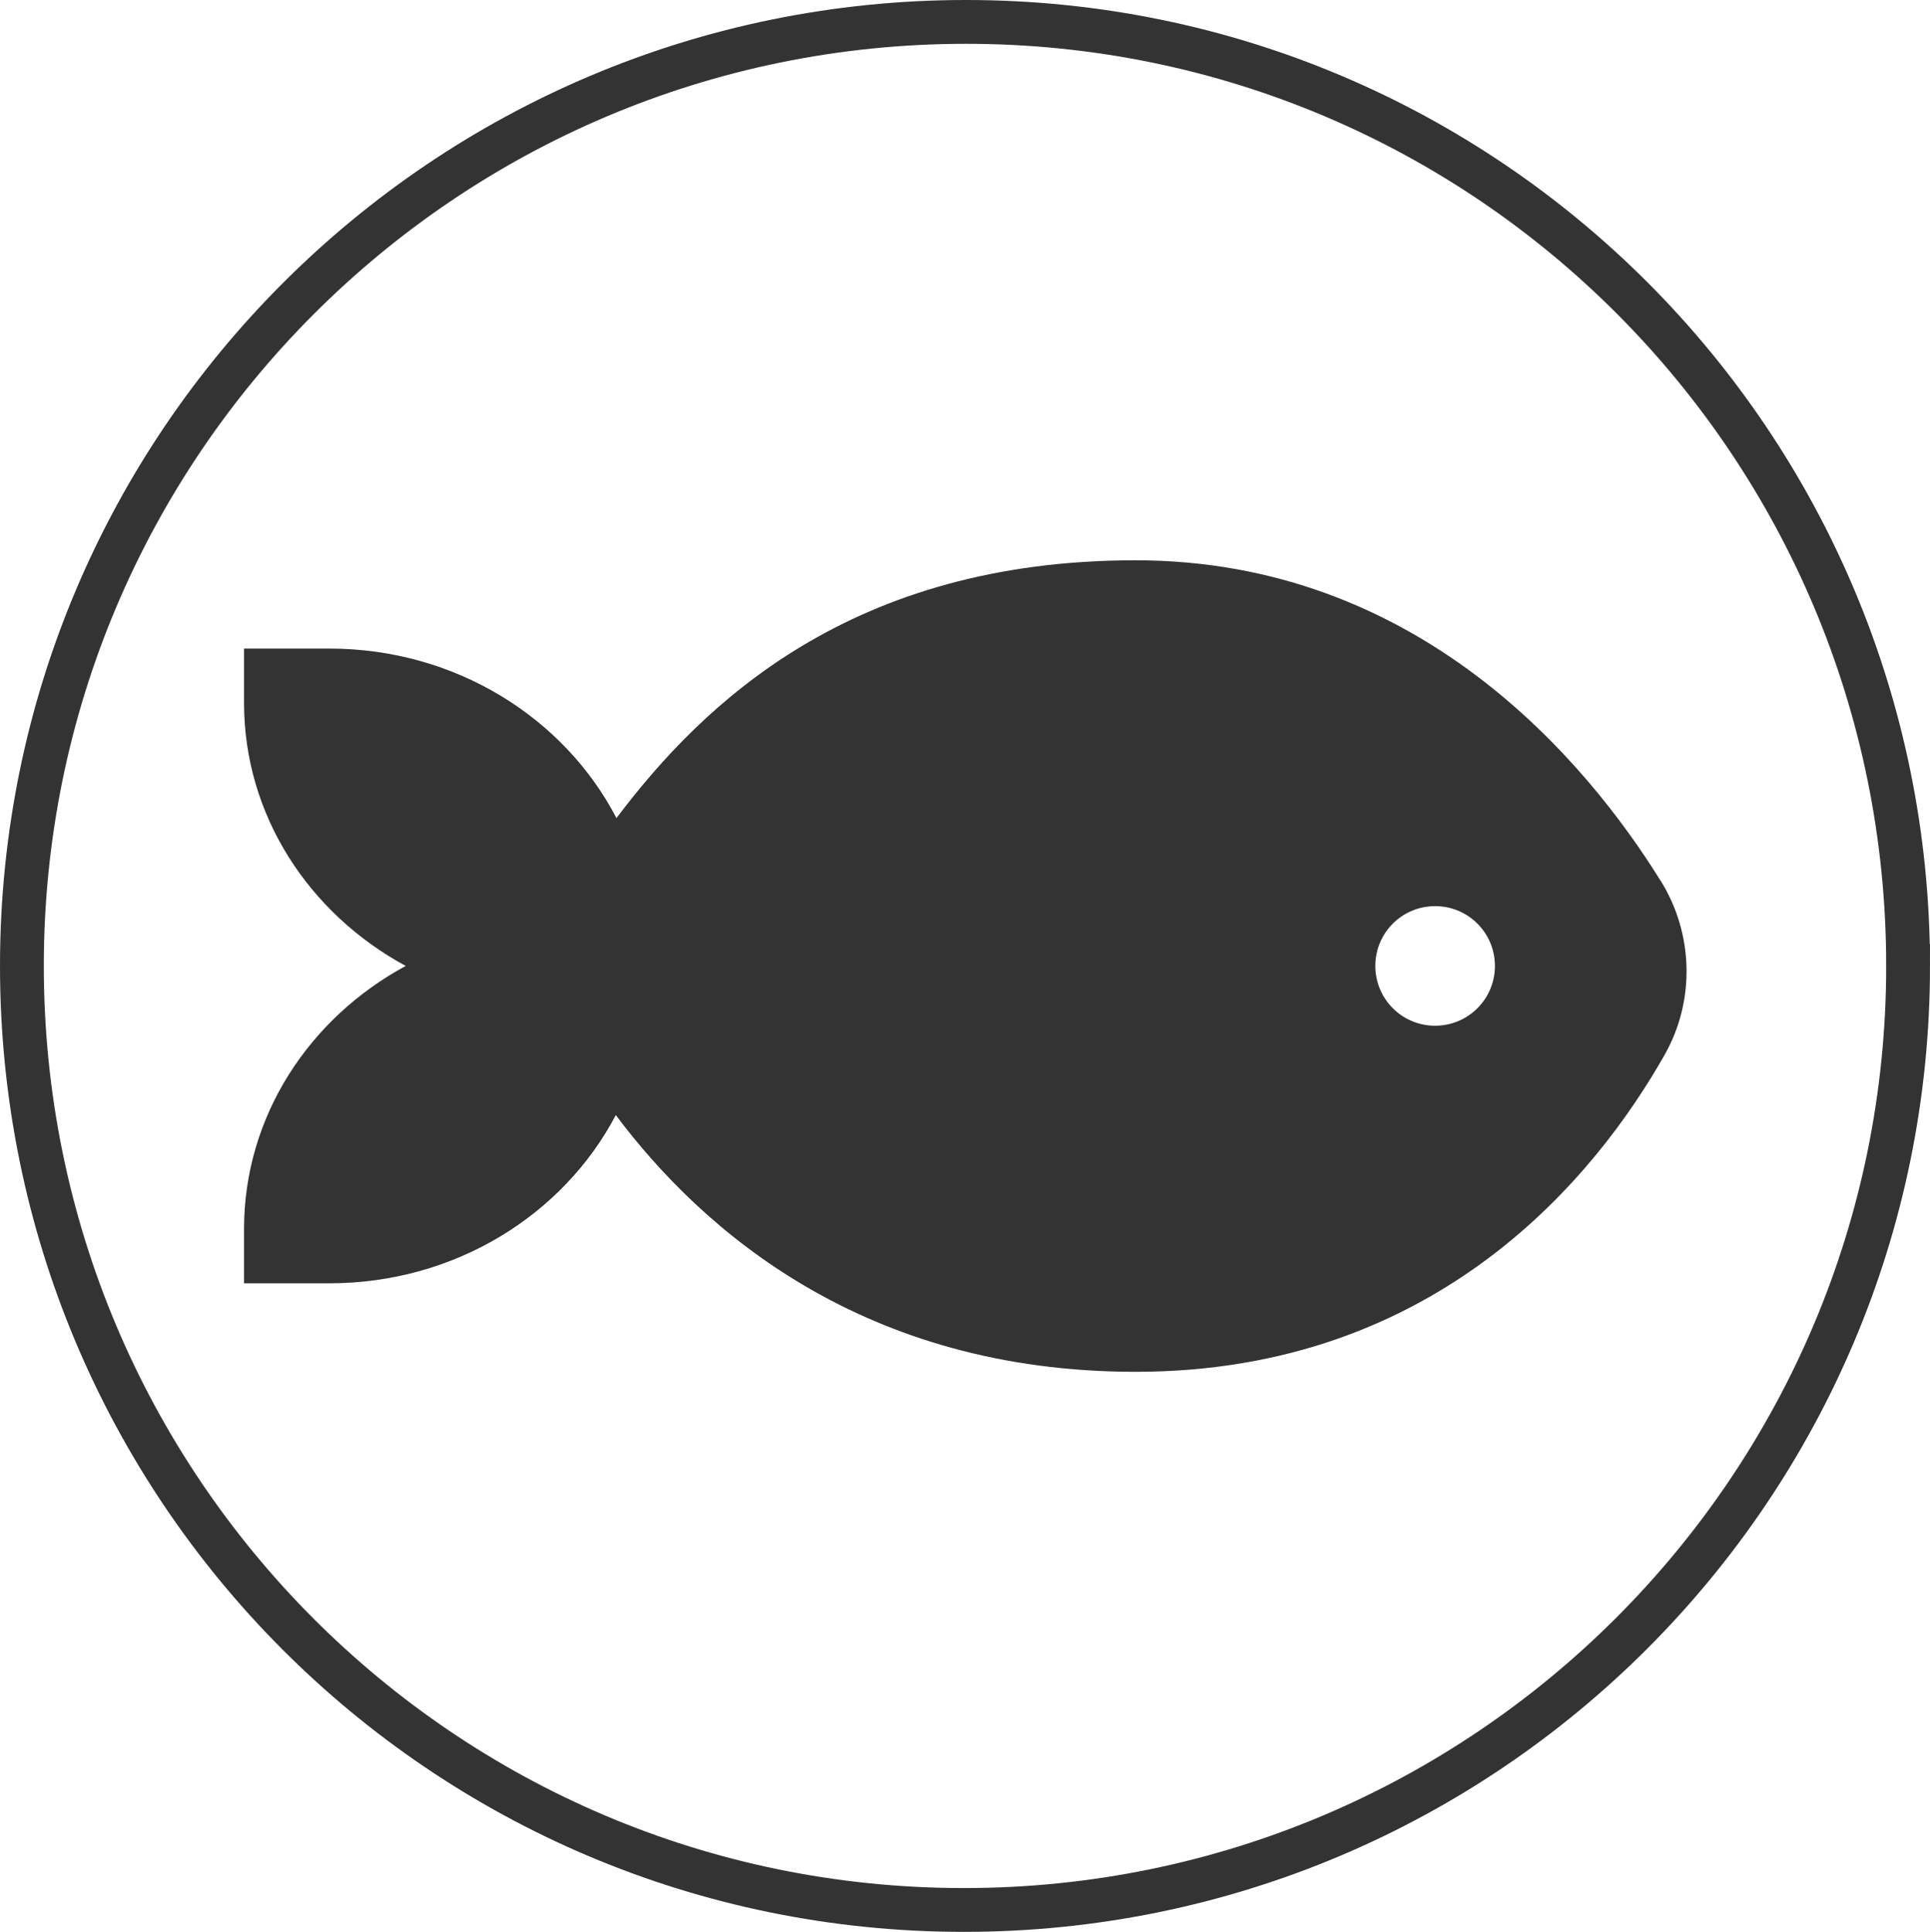
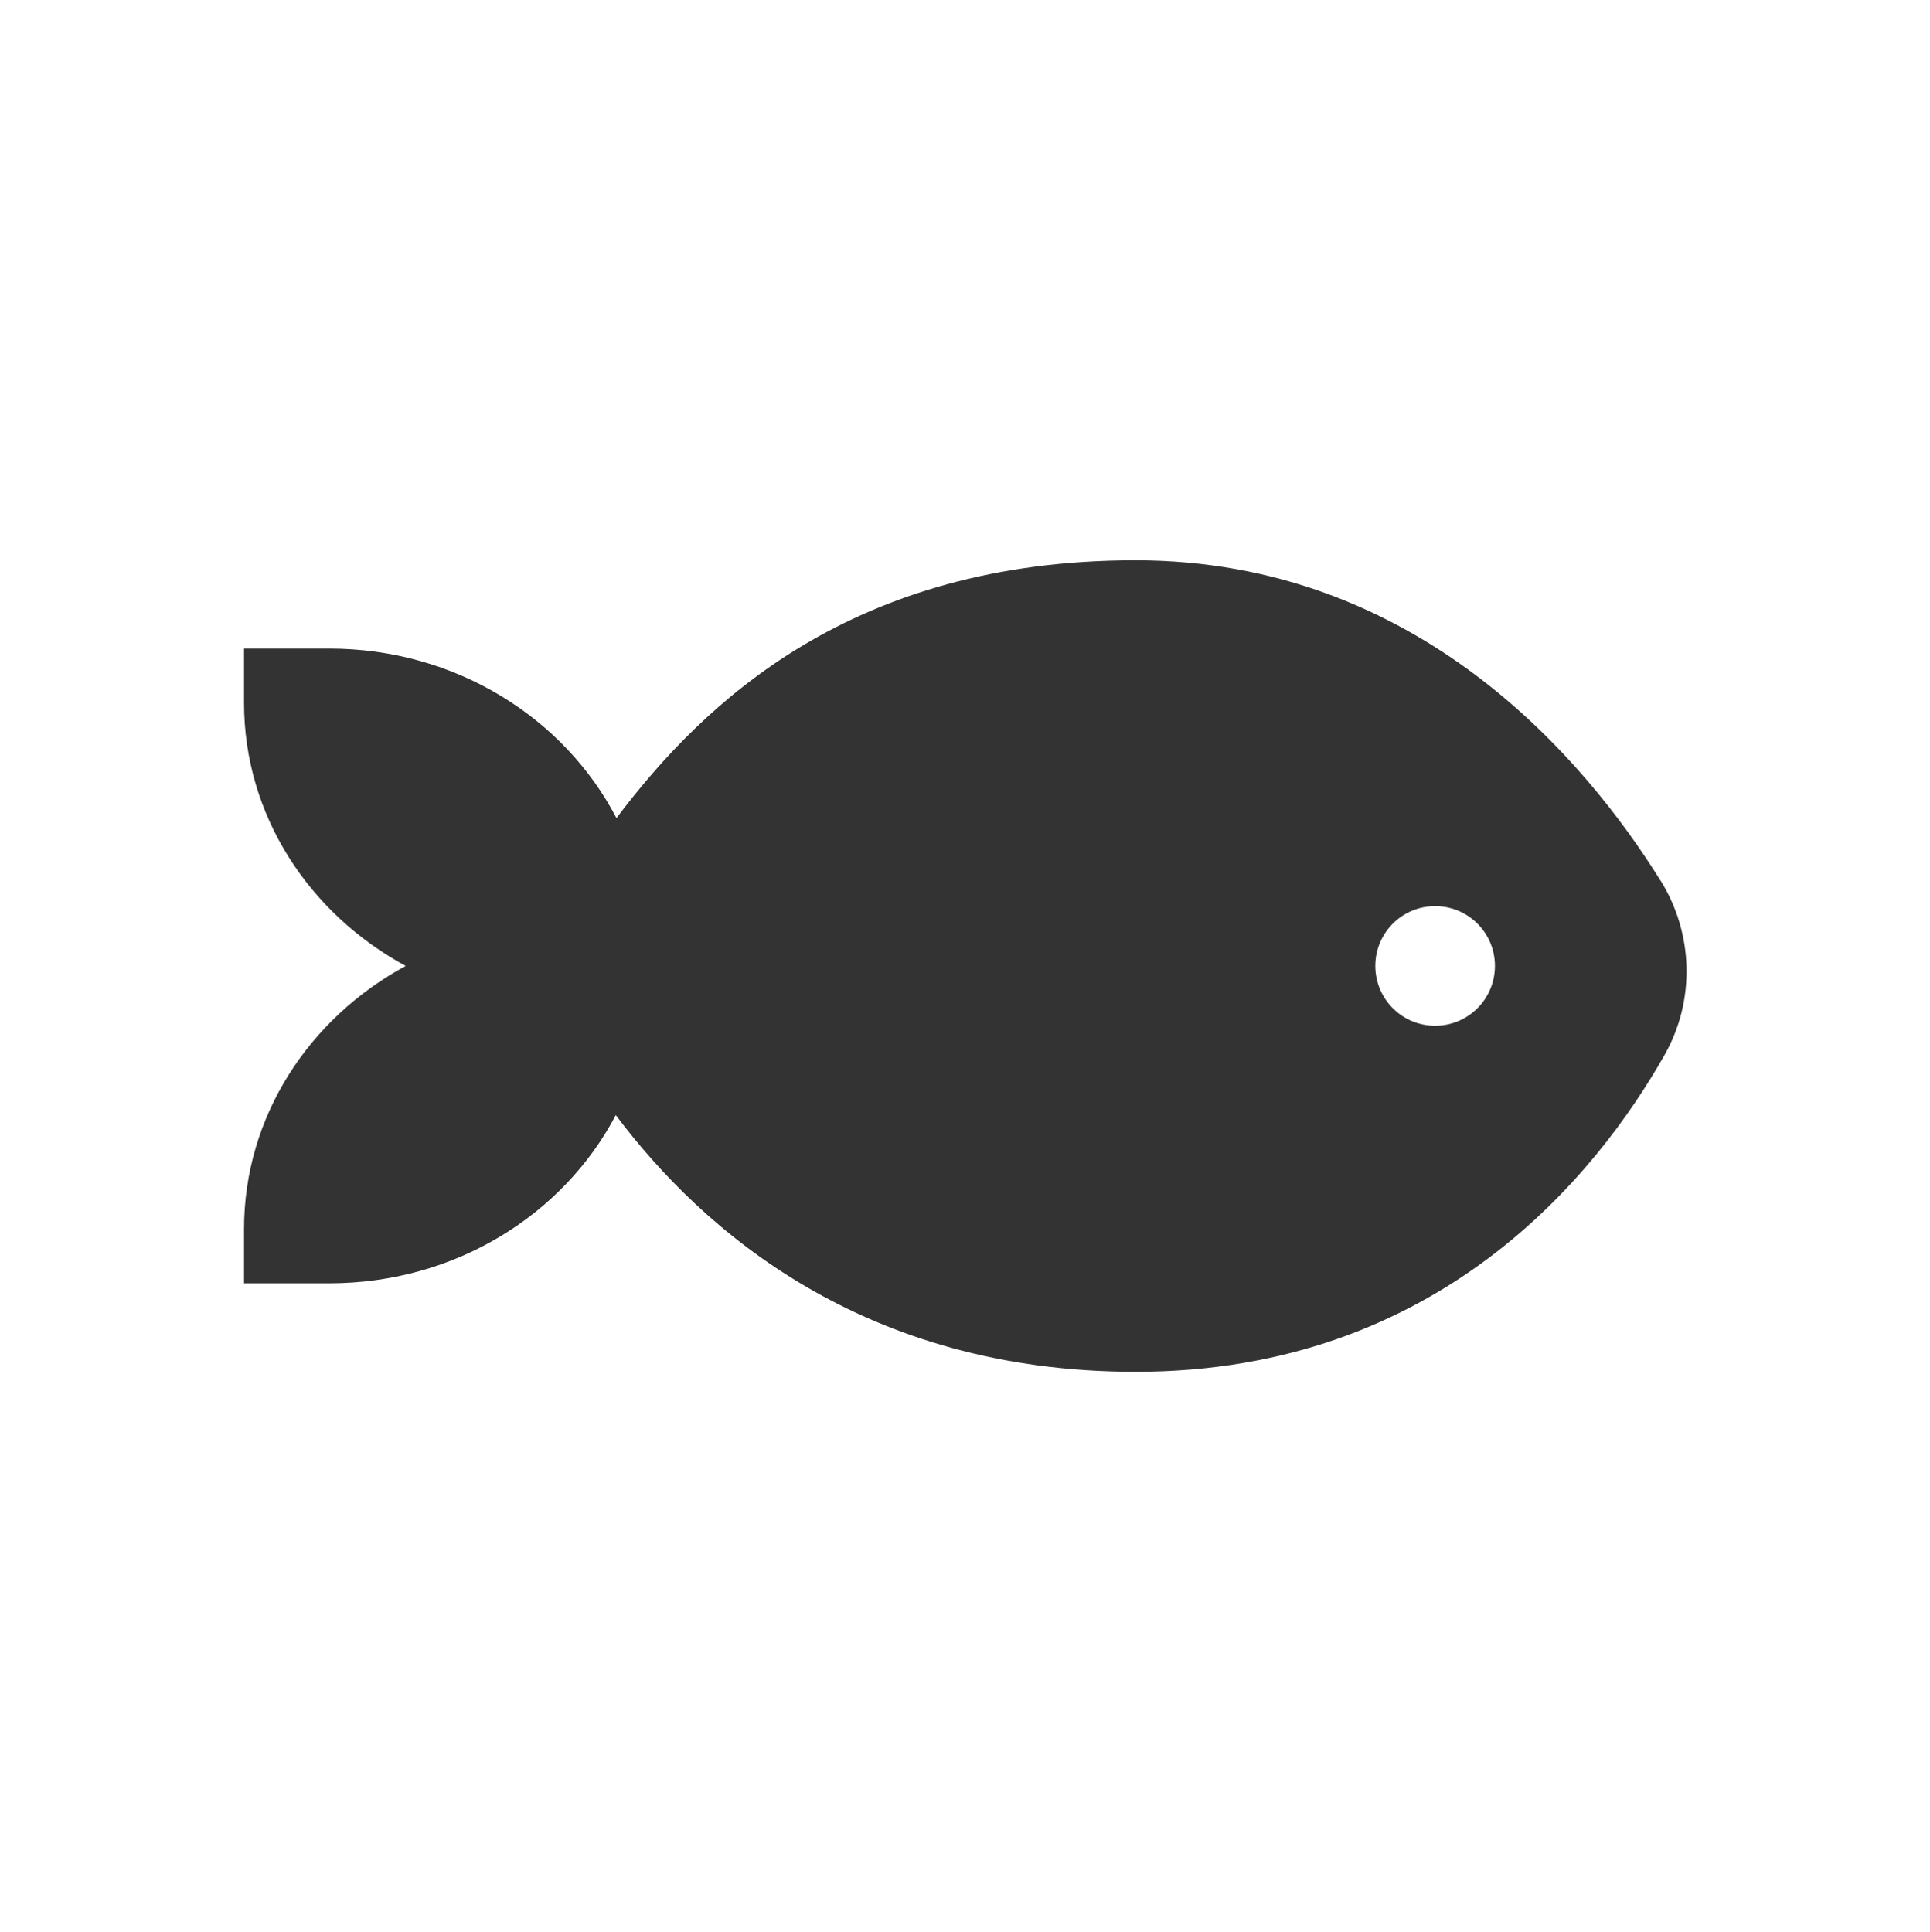
<svg xmlns="http://www.w3.org/2000/svg" id="Livello_2" viewBox="0 0 88.1 88.2">
  <defs>
    <style>.cls-1{fill:#333;}.cls-2{fill:none;stroke:#333;stroke-miterlimit:10;stroke-width:2px;}</style>
  </defs>
  <g id="icons">
    <g>
      <path class="cls-1" d="m75.79,40.19c-3.38-5.43-11.02-14.61-23.96-14.61s-19.7,6.48-23.69,11.77c-2.38-4.58-7.35-7.74-13.11-7.74h-3.89v2.48c0,5.14,2.97,9.62,7.38,12.01-4.4,2.38-7.38,6.86-7.38,12.01v2.48h3.89c5.74,0,10.69-3.13,13.08-7.68,3.96,5.28,11.32,11.72,23.73,11.72,13.84,0,21.05-9.01,24.14-14.46,1.41-2.48,1.33-5.55-.18-7.97Zm-10.28,6.64c-1.51,0-2.73-1.22-2.73-2.73s1.22-2.73,2.73-2.73,2.73,1.22,2.73,2.73-1.22,2.73-2.73,2.73Z" />
-       <path class="cls-2" d="m87.1,44.1c0,23.8-19.3,43.1-43.1,43.1S1,67.9,1,44.1,20.3,1,44.1,1s43,19.3,43,43.1h0Z" />
    </g>
  </g>
</svg>